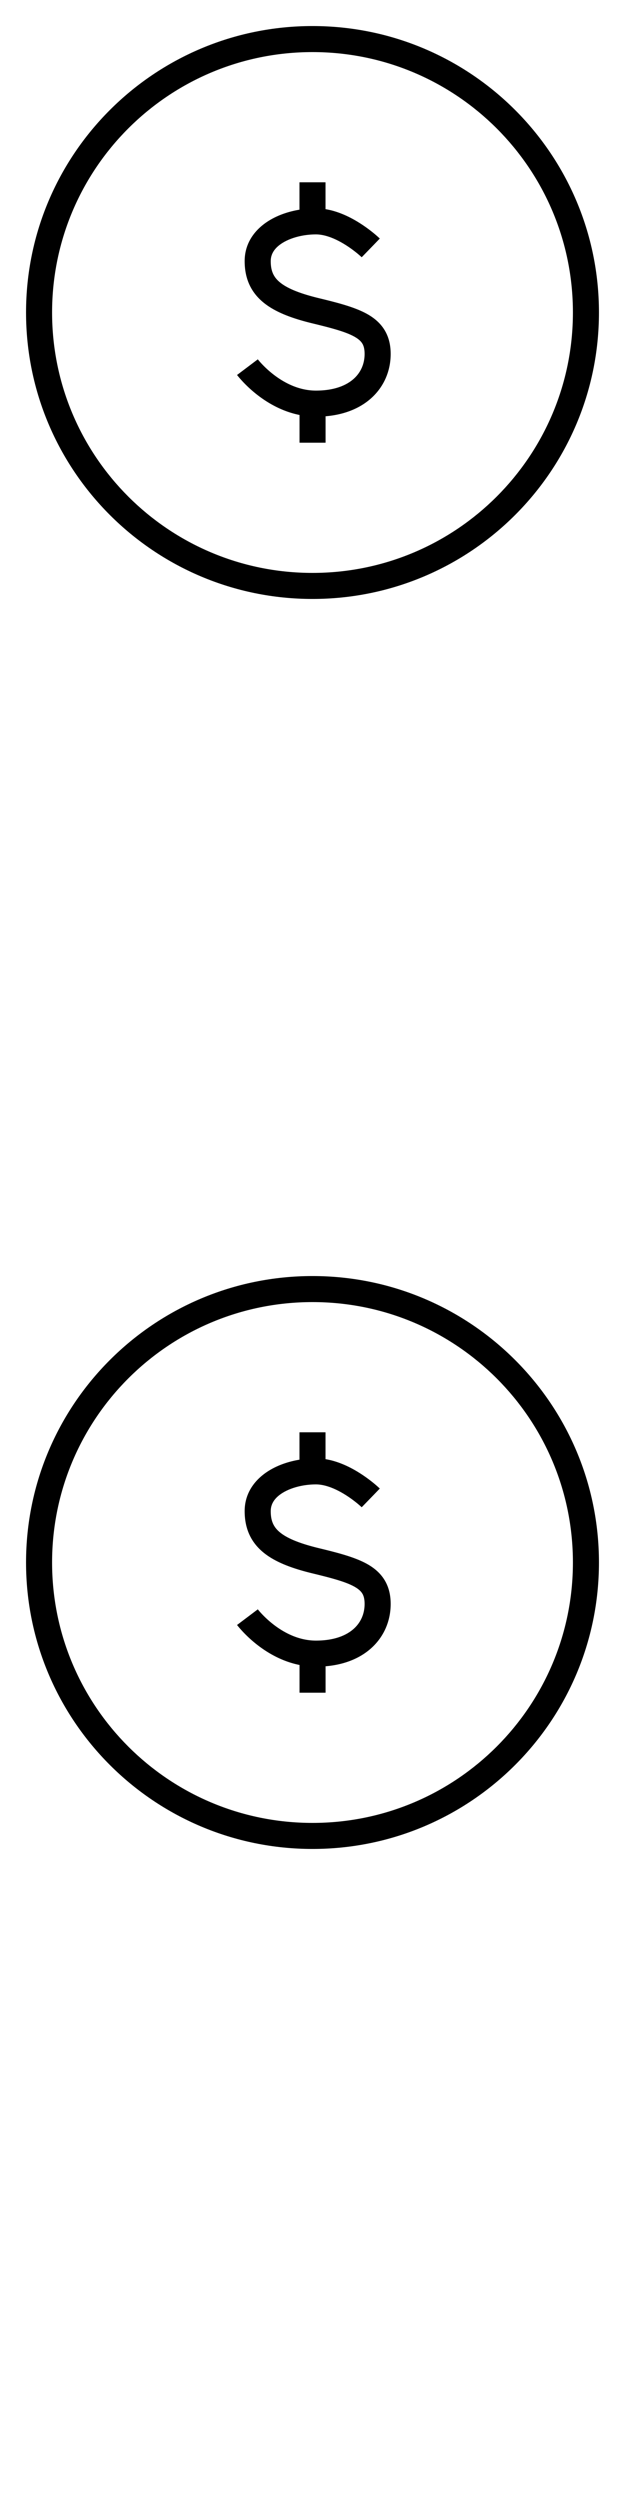
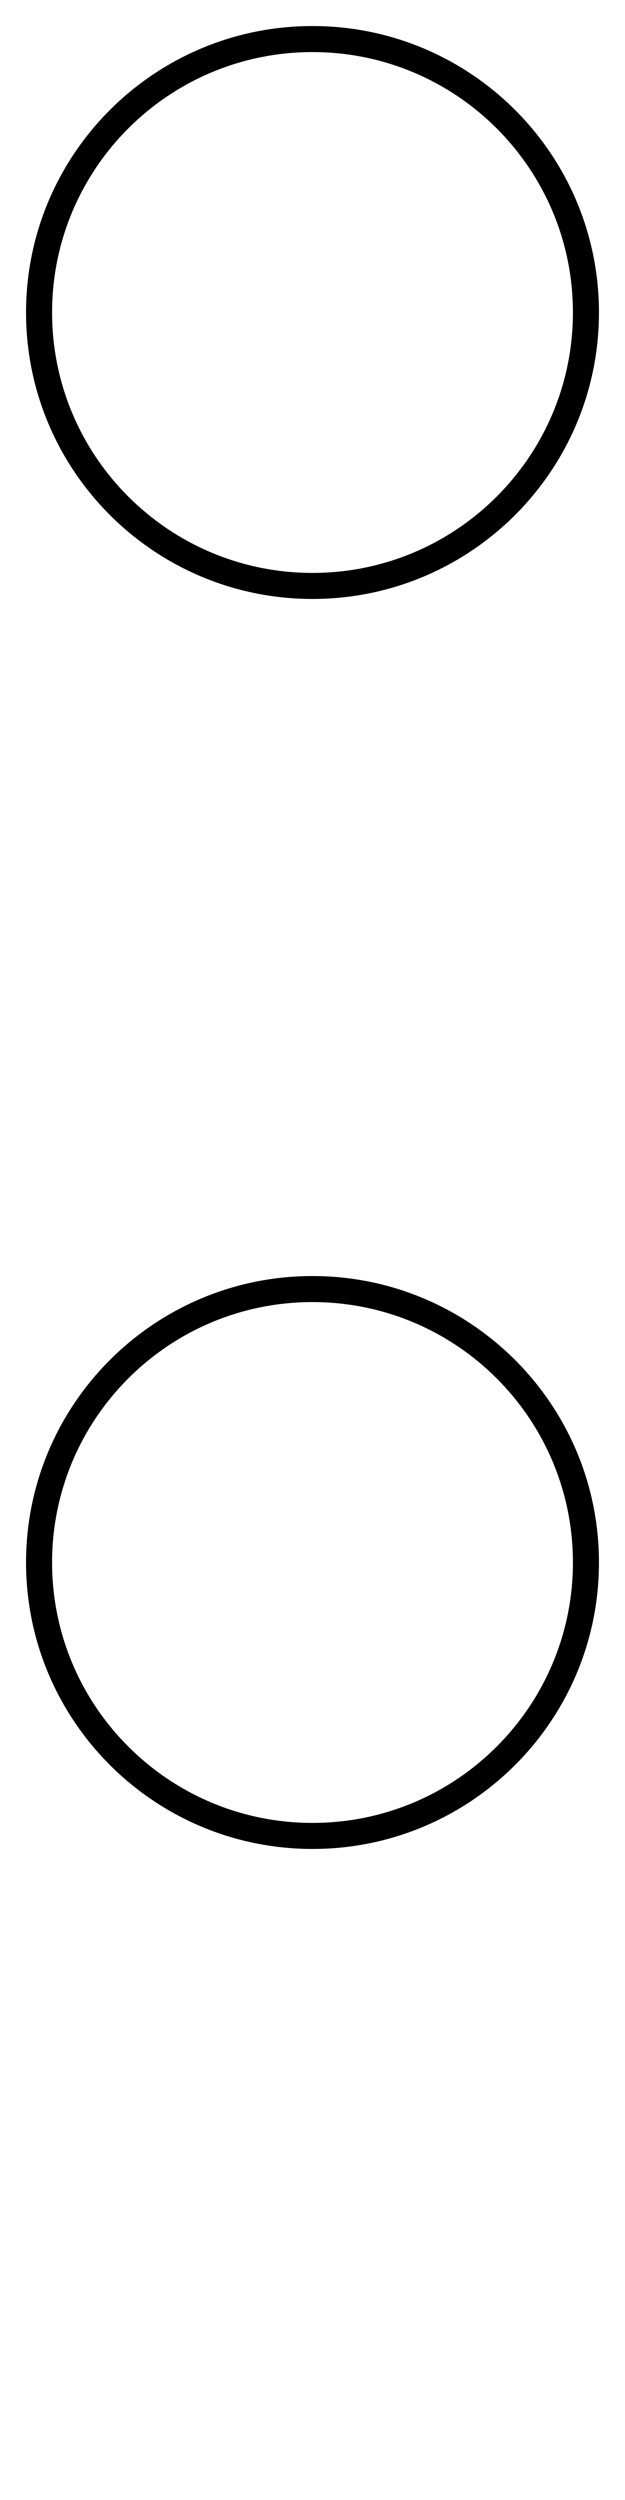
<svg xmlns="http://www.w3.org/2000/svg" width="24" height="96">
  <style>#filled:not(:target){display:none}#filled:target + #default{display:none}</style>
  <defs>
    <symbol id="icon">
      <path fill-rule="evenodd" d="M23 12c0 6.075-4.925 11-11 11S1 18.075 1 12 5.925 1 12 1s11 4.925 11 11m-1 0c0 5.523-4.477 10-10 10S2 17.523 2 12 6.477 2 12 2s10 4.477 10 10" clip-rule="evenodd" />
-       <path d="M12.5 8.03V7h-1v1.052c-.4.066-.797.197-1.137.4-.529.315-.968.838-.968 1.575 0 .639.217 1.169.706 1.577.454.379 1.107.623 1.914.818.81.196 1.32.34 1.635.53.144.087.222.17.269.251.046.081.082.198.082.387 0 .375-.143.713-.424.962-.284.252-.748.447-1.445.447-.64 0-1.193-.285-1.605-.598a3.9 3.9 0 0 1-.473-.426 3 3 0 0 1-.121-.136 2 2 0 0 1-.028-.034l-.005-.007s0.0 0-.399.301-.399.301-.399.301l.001.001.002.002.004.005.013.016q.016.02.044.054c.038.045.092.107.161.181.138.147.339.342.596.537.389.296.927.608 1.579.739V17h1v-1.015c.716-.06 1.306-.299 1.74-.683.508-.451.76-1.067.76-1.71 0-.321-.063-.617-.214-.882-.151-.265-.369-.46-.62-.612-.474-.286-1.149-.461-1.917-.647-.772-.187-1.237-.388-1.508-.614-.235-.196-.347-.43-.347-.809 0-.281.153-.521.479-.716.335-.199.801-.311 1.257-.311.381 0 .807.191 1.176.429.177.114.325.229.429.315a4 4 0 0 1 .146.128l.006.006s0.0 0.0.348-.359.347-.36.347-.36l-.002-.002-.004-.004-.012-.011a4.754 4.754 0 0 0-.191-.168 5.5 5.5 0 0 0-.525-.385c-.342-.221-.821-.472-1.35-.558" />
    </symbol>
    <symbol id="icon-filled">
      <path fill-rule="evenodd" d="M12 23c6.075 0 11-4.925 11-11S18.075 1 12 1 1 5.925 1 12s4.925 11 11 11m.75-16v.826c.493.118.926.353 1.235.553.228.147.417.293.549.403a5 5 0 0 1 .203.177l.014.013.004.004.002.002.001.001s0.0 0-.521.539-.521.539-.521.539l-.003-.003-.025-.023a4 4 0 0 0-.11-.095 4.3 4.3 0 0 0-.405-.297c-.356-.23-.733-.389-1.041-.389-.421 0-.841.105-1.13.276-.276.164-.357.334-.357.501 0 .314.086.474.257.618.224.187.642.378 1.406.562.758.183 1.474.365 1.988.676.278.168.531.392.708.702.177.311.247.652.247 1.006 0 .71-.279 1.397-.845 1.897-.432.383-.995.627-1.655.72V17h-1.5v-.864c-.61-.159-1.112-.459-1.48-.739a5.1 5.1 0 0 1-.627-.565 4.4 4.4 0 0 1-.171-.192 4 4 0 0 1-.048-.059l-.015-.019-.005-.006-.002-.002-.001-.001s-.001-.001.599-.452.599-.451.599-.451l-.001-.001-.001-.001.003.004a1 1 0 0 0 .024.029c.023.028.061.071.111.125a3.63 3.63 0 0 0 .442.398c.388.295.889.547 1.454.547.649 0 1.05-.182 1.279-.384.224-.199.34-.467.34-.775 0-.155-.029-.227-.05-.263-.02-.036-.064-.09-.181-.161-.276-.167-.744-.303-1.565-.501-.815-.197-1.516-.452-2.015-.869-.552-.461-.796-1.065-.796-1.769 0-.851.511-1.445 1.09-1.79.31-.184.659-.313 1.015-.391V7z" clip-rule="evenodd" />
    </symbol>
  </defs>
  <g id="filled">
    <use x="0" y="0" href="#icon-filled" fill="#000000f5" />
    <use x="0" y="24" href="#icon-filled" fill="#fff" />
    <use x="0" y="48" href="#icon-filled" fill="#000000f5" />
    <use x="0" y="72" href="#icon-filled" fill="#fff" />
  </g>
  <g id="default">
    <use x="0" y="0" href="#icon" fill="#000000f5" />
    <use x="0" y="24" href="#icon" fill="#fff" />
    <use x="0" y="48" href="#icon" fill="#000000f5" />
    <use x="0" y="72" href="#icon" fill="#fff" />
  </g>
</svg>